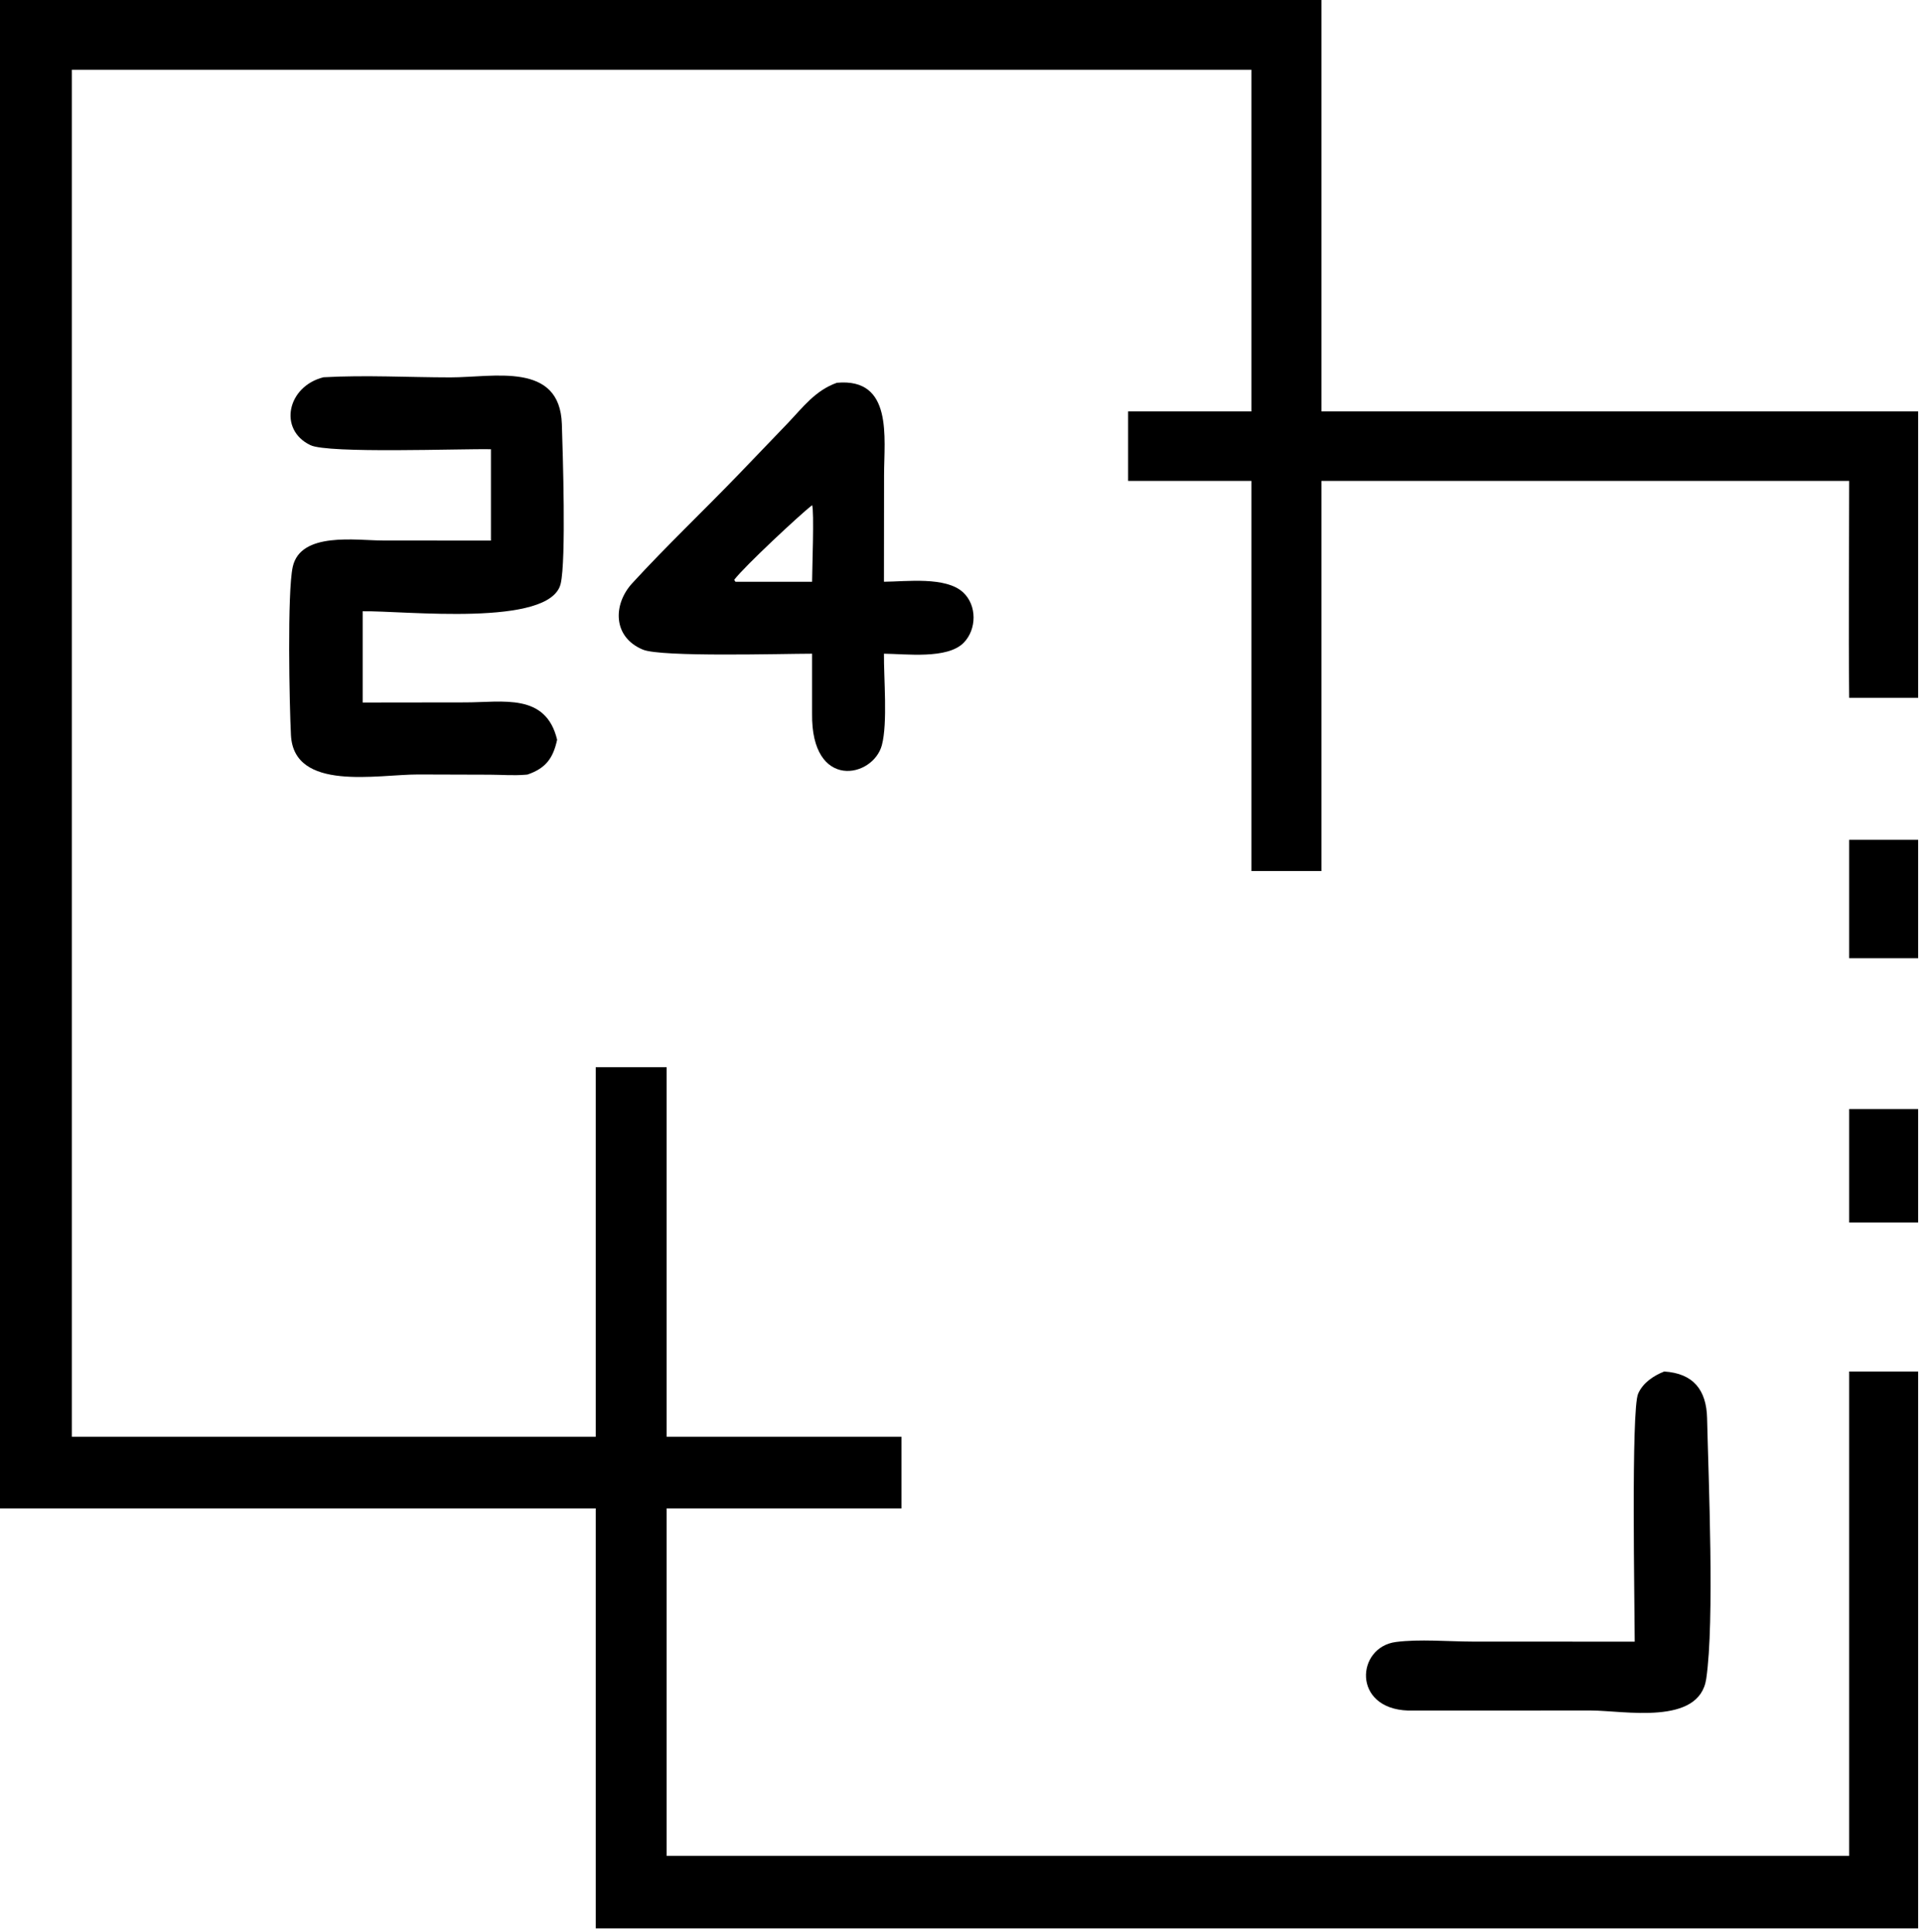
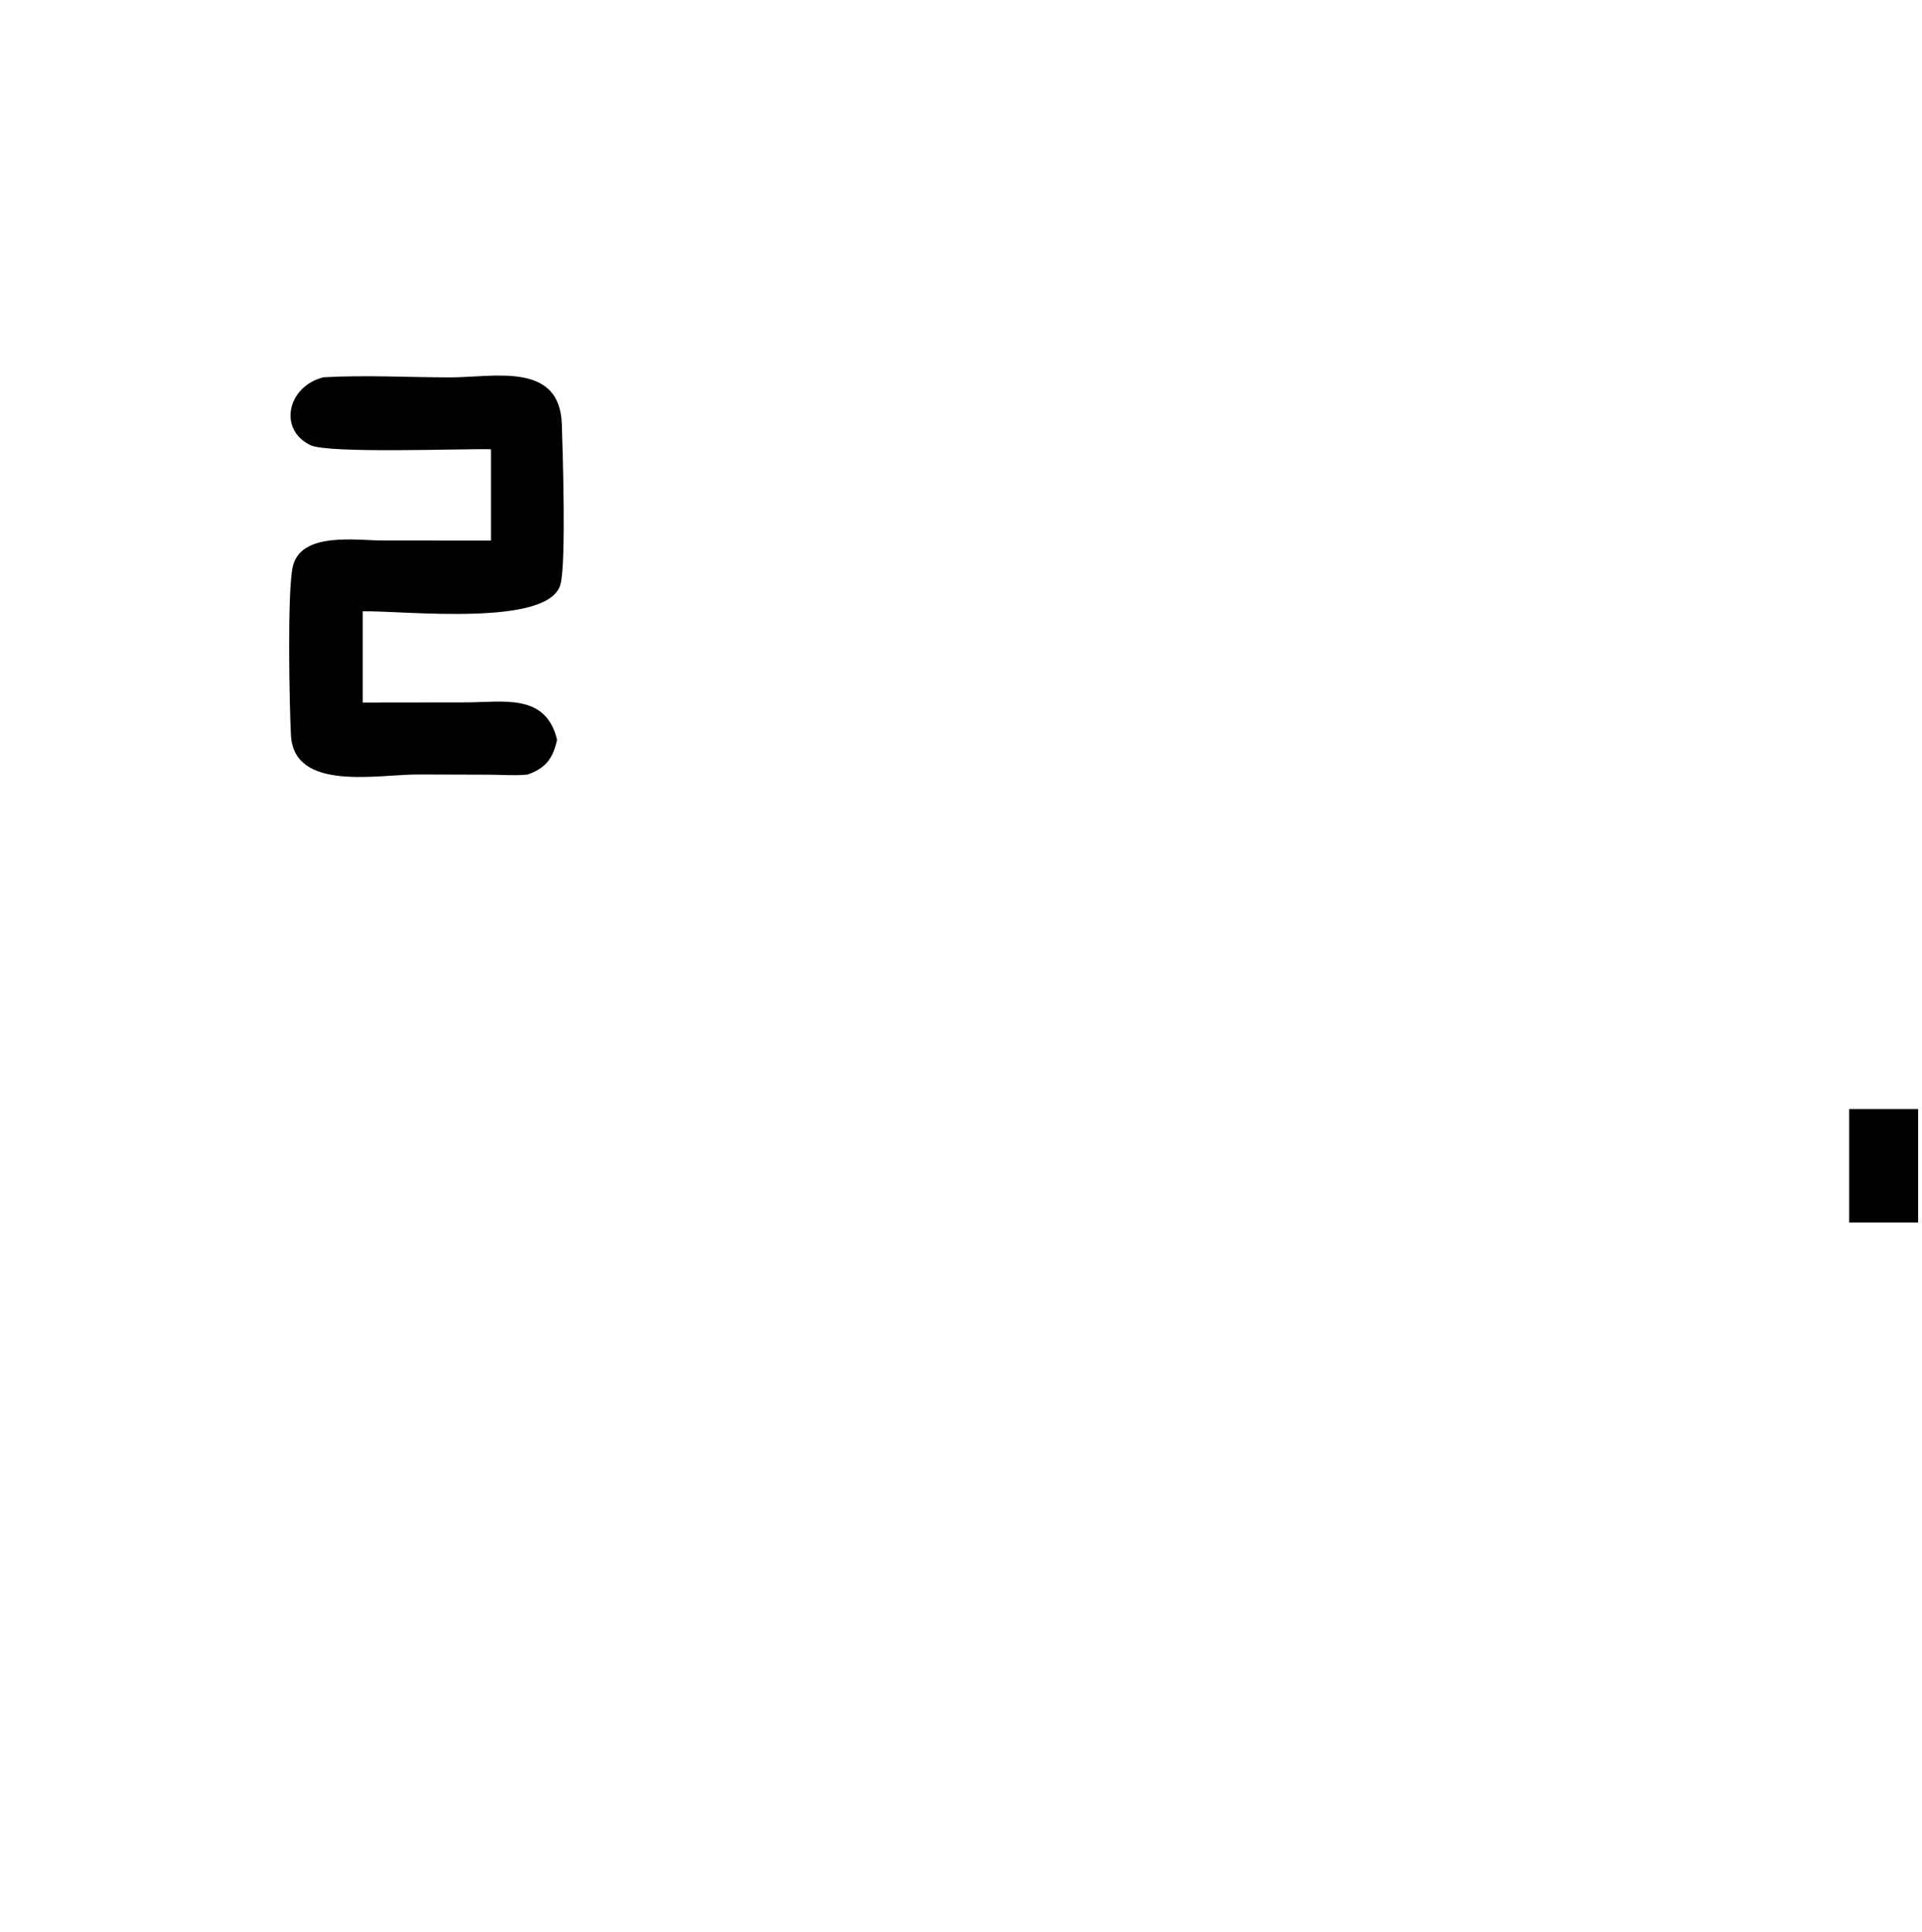
<svg xmlns="http://www.w3.org/2000/svg" viewBox="18.75 17.45 82.49 82.93">
-   <path transform="scale(0.234 0.234)" d="M79.983 351.227L79.983 74.443L322.494 74.443L322.494 150.027L431.942 150.027L431.942 202.559L419.294 202.559C419.157 189.303 419.288 176.034 419.294 162.777L322.494 162.777L322.494 234.332L309.654 234.332L309.654 162.777L287.04 162.777L287.04 150.027L309.654 150.027L309.654 87.37L93.304 87.37L93.304 338.085L173.625 338.085L189.395 338.085L189.395 270.309L202.4 270.309L202.4 338.085L245.47 338.085L245.47 351.227L202.4 351.227L202.4 414.96L419.294 414.96L419.294 326.126L431.942 326.126L431.942 428.272L189.395 428.272L189.395 351.227L79.983 351.227Z" />
  <path transform="scale(0.234 0.234)" d="M170.173 156.969C164.674 156.852 140.349 157.796 137.058 156.218C131.129 153.376 132.803 145.438 139.462 143.769C147.194 143.338 154.993 143.784 162.733 143.791C170.665 143.798 182.818 140.847 183.181 152.37C183.342 157.459 183.994 177.233 182.967 181.622C181.082 189.675 154.289 186.56 146.645 186.687L146.645 203.426L165.48 203.402C172.354 203.4 180.241 201.63 182.313 210.25C181.585 213.593 180.274 215.469 176.882 216.633L176.458 216.672C174.34 216.849 172.088 216.671 169.958 216.661L156.832 216.621C149.399 216.604 134.034 219.836 133.495 209.414C133.209 203.882 132.795 183.238 133.82 178.55C135.245 172.039 145.517 173.706 150.299 173.707L170.173 173.724L170.173 156.969Z" />
-   <path transform="scale(0.234 0.234)" d="M229.076 194.469C223.525 194.474 201.421 195.123 198.044 193.724C192.487 191.421 192.53 185.426 196.094 181.541C202.34 174.732 209.127 168.289 215.552 161.632L224.628 152.179C227.433 149.23 229.672 146.183 233.625 144.779C243.965 143.842 242.279 154.901 242.278 161.687L242.258 181.274C246.343 181.245 253.614 180.274 256.787 183.23C259.342 185.61 259.286 190.002 256.888 192.455C253.895 195.516 246.284 194.505 242.258 194.469C242.217 199.01 242.955 207.191 241.876 211.242C240.275 217.256 228.881 219.619 229.076 205.454L229.076 194.469ZM229.076 167.227C226.813 168.997 216.665 178.448 214.793 180.92L215.017 181.274L229.076 181.274C229.08 179.164 229.493 168.172 229.076 167.227Z" />
-   <path transform="scale(0.234 0.234)" d="M419.294 250.325L419.294 228.605L431.942 228.605L431.942 250.325L419.294 250.325Z" />
  <path transform="scale(0.234 0.234)" d="M419.294 298.796L419.294 277.987L431.942 277.987L431.942 298.796L419.294 298.796Z" />
-   <path transform="scale(0.234 0.234)" d="M379.956 375.673C379.952 369.435 379.269 333.167 380.586 330.186C381.469 328.187 383.398 326.907 385.362 326.126C390.711 326.46 393.114 329.516 393.233 334.677C393.488 345.811 394.619 371.942 393.081 382.463C391.811 391.155 377.937 388.303 371.924 388.3L338.396 388.309C328.09 387.975 328.868 376.68 336.156 375.736C340.522 375.17 345.714 375.652 350.18 375.66L379.956 375.673Z" />
</svg>